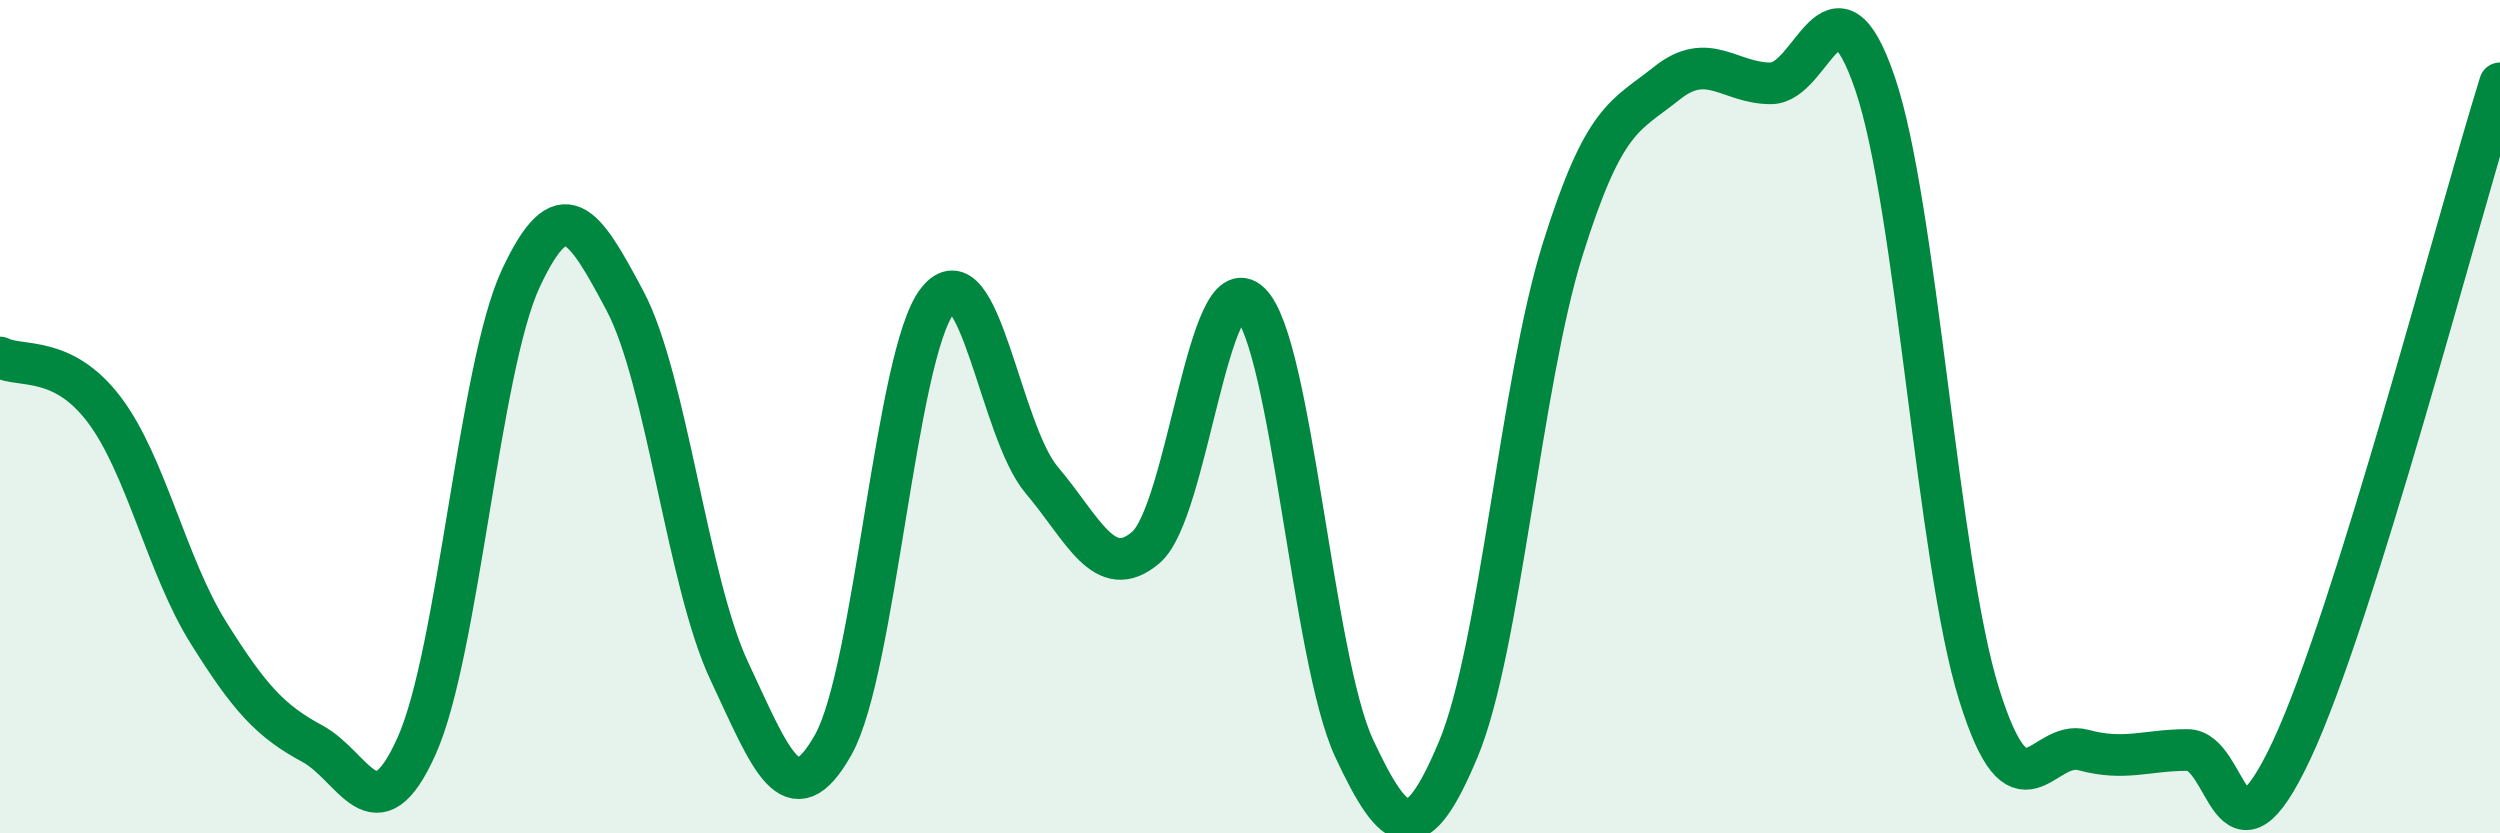
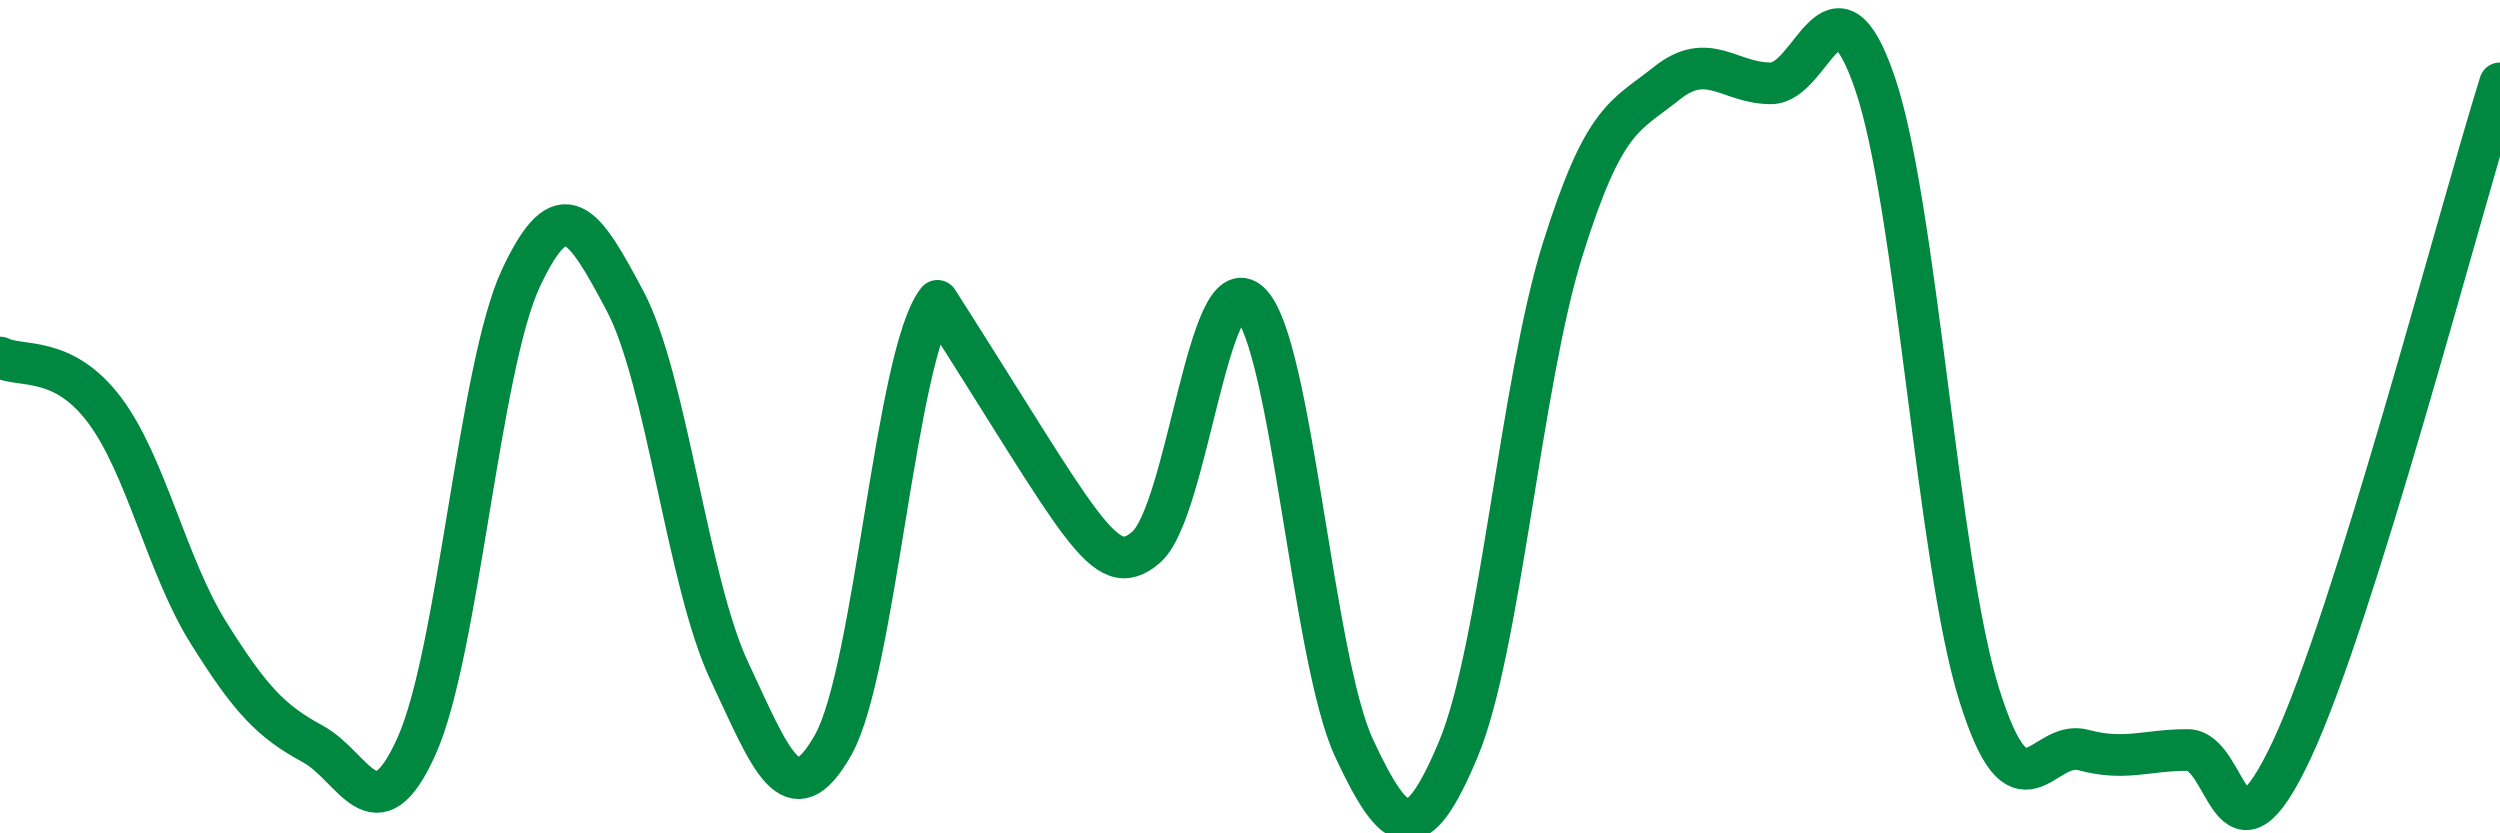
<svg xmlns="http://www.w3.org/2000/svg" width="60" height="20" viewBox="0 0 60 20">
-   <path d="M 0,8.58 C 0.5,8.83 1.5,8.51 2.5,9.83 C 3.5,11.15 4,13.58 5,15.18 C 6,16.78 6.5,17.31 7.5,17.85 C 8.5,18.39 9,20.13 10,17.9 C 11,15.67 11.5,8.82 12.5,6.68 C 13.5,4.54 14,5.34 15,7.22 C 16,9.1 16.5,13.97 17.5,16.1 C 18.5,18.23 19,19.65 20,17.87 C 21,16.09 21.5,8.49 22.5,7.22 C 23.5,5.95 24,10.34 25,11.52 C 26,12.7 26.5,13.99 27.5,13.14 C 28.5,12.29 29,6.31 30,7.27 C 31,8.23 31.5,15.82 32.5,17.96 C 33.5,20.1 34,20.37 35,17.98 C 36,15.59 36.5,9.2 37.5,6 C 38.5,2.8 39,2.8 40,2 C 41,1.2 41.5,2 42.5,2 C 43.5,2 44,-0.93 45,2 C 46,4.93 46.5,13.47 47.5,16.67 C 48.5,19.87 49,17.73 50,18 C 51,18.27 51.5,18 52.5,18 C 53.5,18 53.5,21.2 55,18 C 56.5,14.8 59,5.2 60,2L60 20L0 20Z" fill="#008740" opacity="0.1" stroke-linecap="round" stroke-linejoin="round" />
-   <path d="M 0,8.58 C 0.5,8.83 1.5,8.51 2.5,9.83 C 3.5,11.15 4,13.58 5,15.18 C 6,16.78 6.5,17.31 7.5,17.85 C 8.5,18.39 9,20.13 10,17.9 C 11,15.67 11.5,8.82 12.5,6.68 C 13.5,4.54 14,5.34 15,7.22 C 16,9.1 16.5,13.97 17.5,16.1 C 18.5,18.23 19,19.65 20,17.87 C 21,16.09 21.5,8.49 22.5,7.22 C 23.5,5.95 24,10.34 25,11.52 C 26,12.7 26.5,13.99 27.5,13.14 C 28.5,12.29 29,6.31 30,7.27 C 31,8.23 31.5,15.82 32.5,17.96 C 33.5,20.1 34,20.37 35,17.98 C 36,15.59 36.5,9.2 37.5,6 C 38.5,2.8 39,2.8 40,2 C 41,1.2 41.5,2 42.5,2 C 43.5,2 44,-0.93 45,2 C 46,4.93 46.5,13.47 47.5,16.67 C 48.5,19.87 49,17.73 50,18 C 51,18.27 51.5,18 52.5,18 C 53.5,18 53.5,21.2 55,18 C 56.5,14.8 59,5.2 60,2" stroke="#008740" stroke-width="1" fill="none" stroke-linecap="round" stroke-linejoin="round" />
+   <path d="M 0,8.58 C 0.5,8.83 1.5,8.51 2.5,9.83 C 3.5,11.15 4,13.58 5,15.18 C 6,16.78 6.5,17.31 7.5,17.85 C 8.5,18.39 9,20.13 10,17.9 C 11,15.67 11.5,8.82 12.5,6.68 C 13.5,4.54 14,5.34 15,7.22 C 16,9.1 16.5,13.97 17.5,16.1 C 18.5,18.23 19,19.65 20,17.87 C 21,16.09 21.5,8.49 22.5,7.22 C 26,12.7 26.5,13.99 27.5,13.14 C 28.5,12.29 29,6.31 30,7.27 C 31,8.23 31.5,15.82 32.5,17.96 C 33.5,20.1 34,20.37 35,17.98 C 36,15.59 36.5,9.2 37.5,6 C 38.5,2.8 39,2.8 40,2 C 41,1.2 41.5,2 42.5,2 C 43.5,2 44,-0.93 45,2 C 46,4.93 46.5,13.47 47.5,16.67 C 48.5,19.87 49,17.73 50,18 C 51,18.27 51.5,18 52.5,18 C 53.5,18 53.5,21.2 55,18 C 56.5,14.8 59,5.2 60,2" stroke="#008740" stroke-width="1" fill="none" stroke-linecap="round" stroke-linejoin="round" />
</svg>